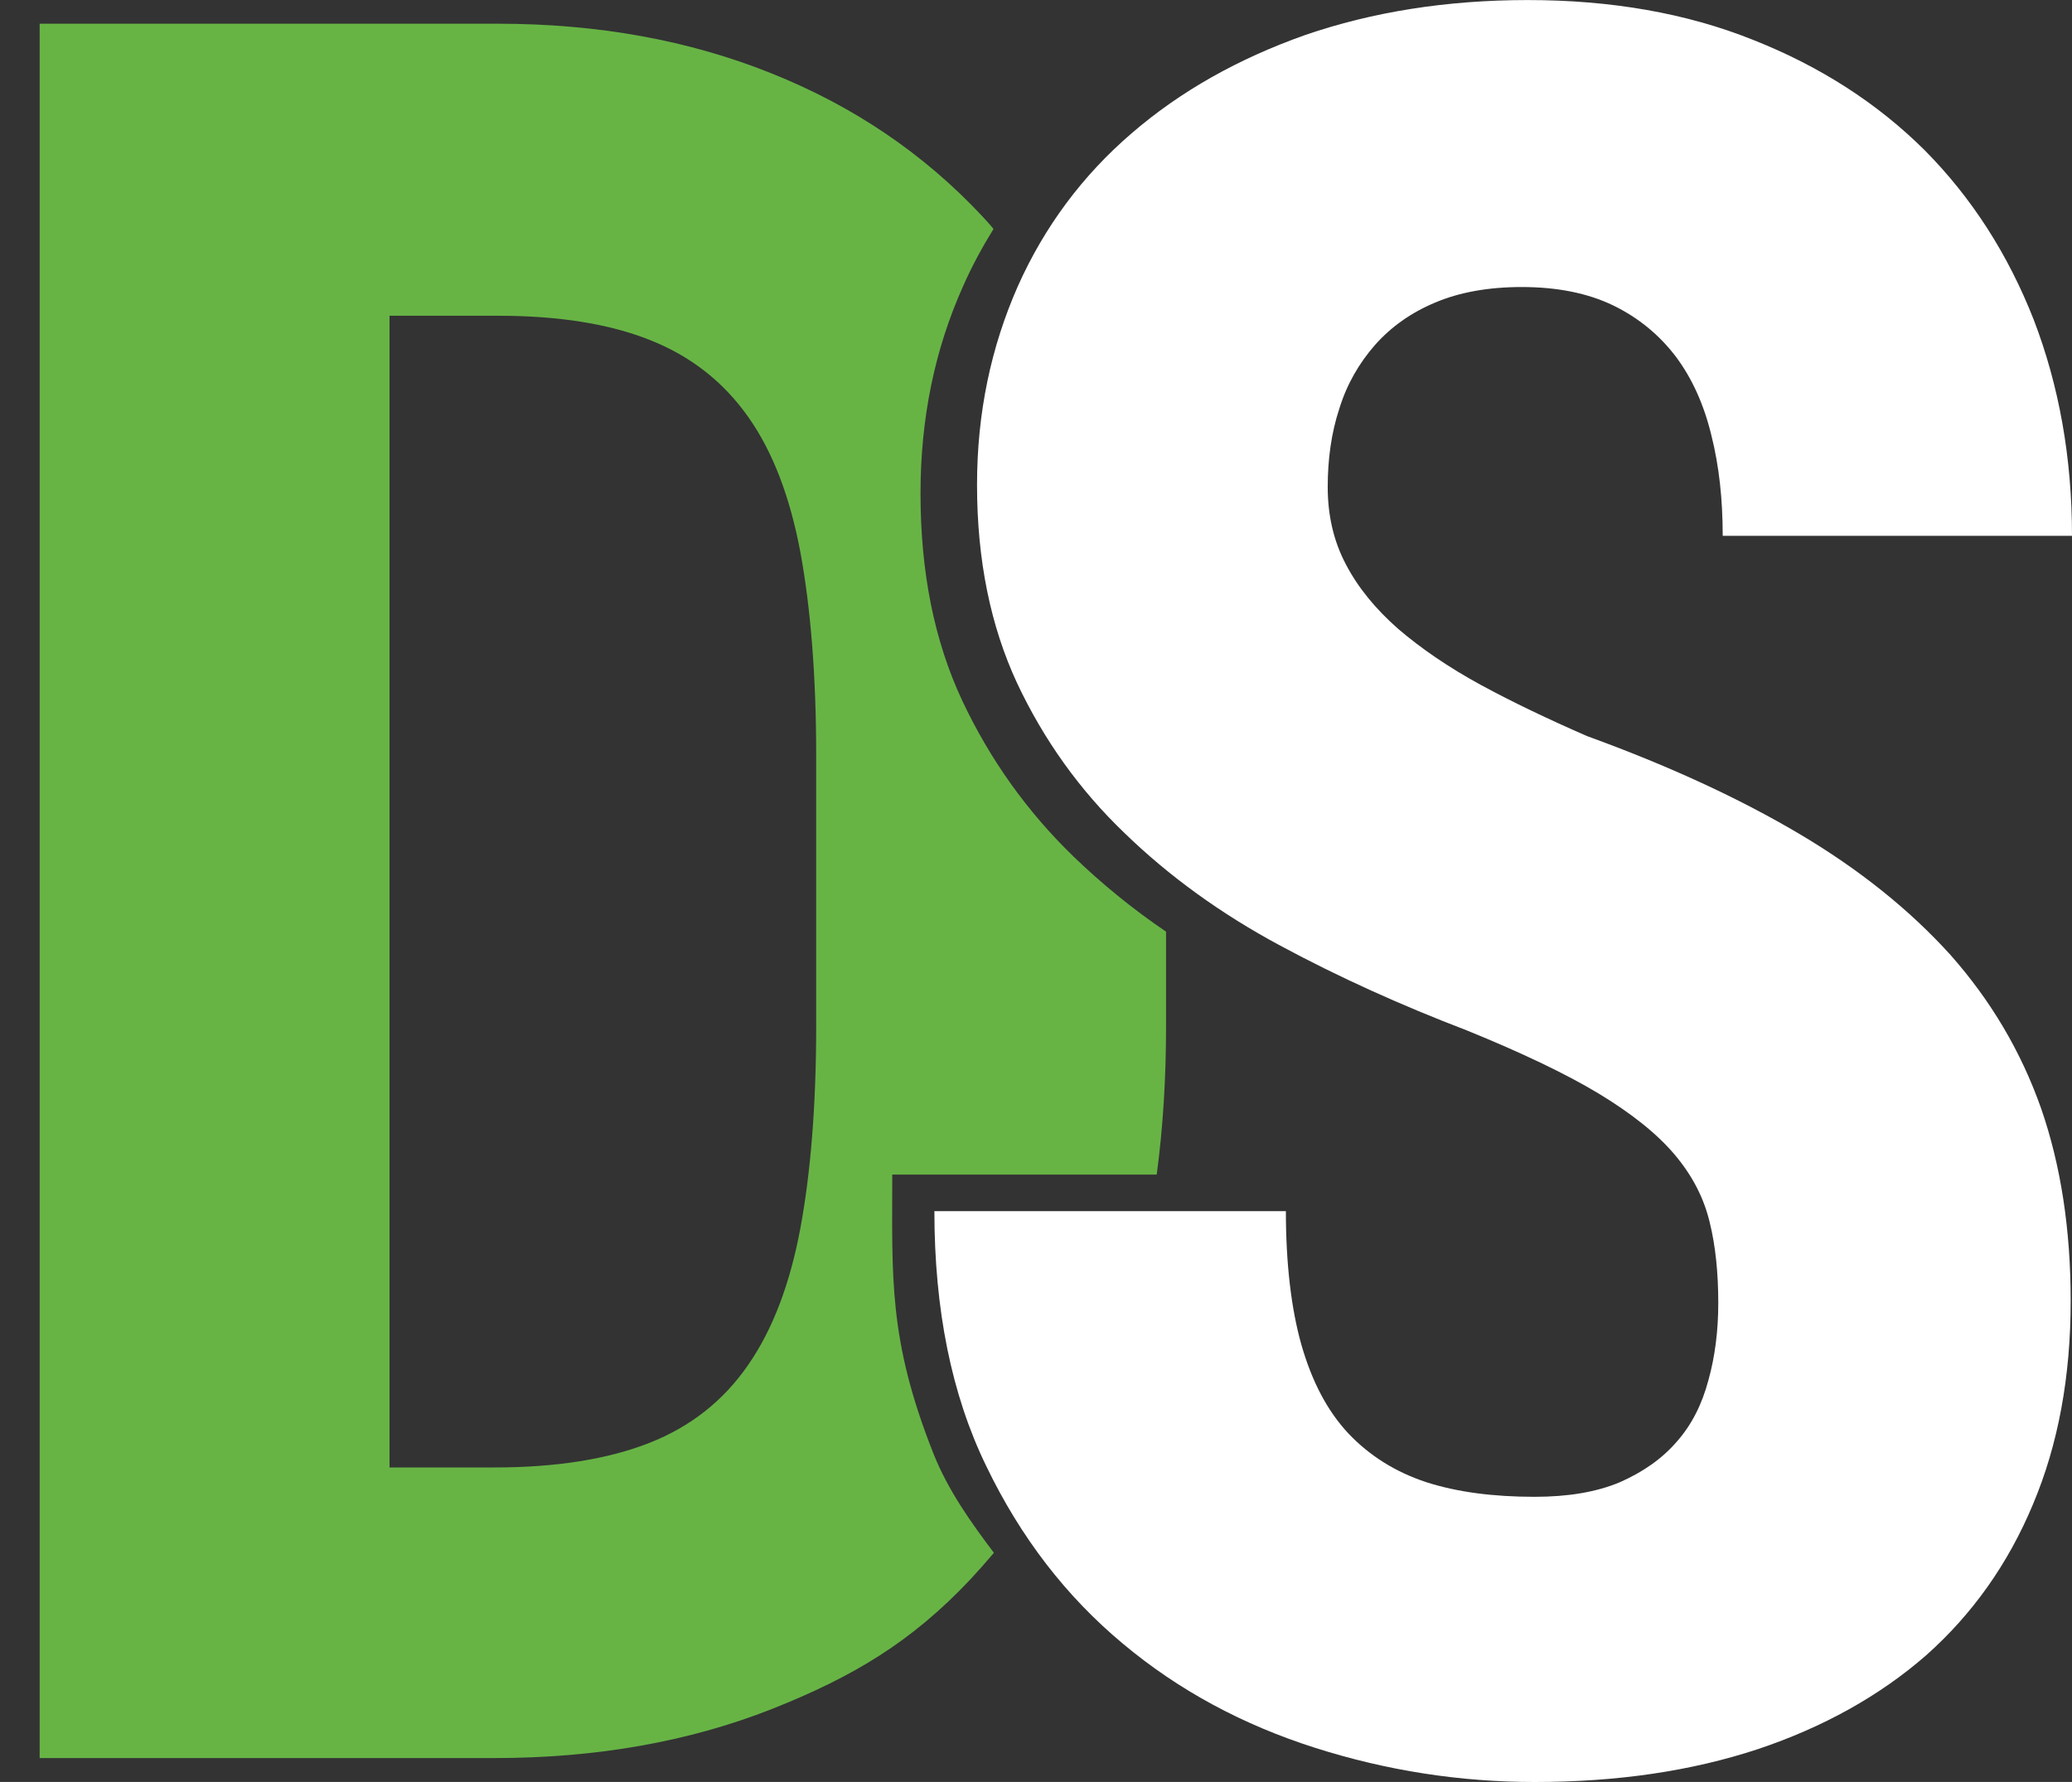
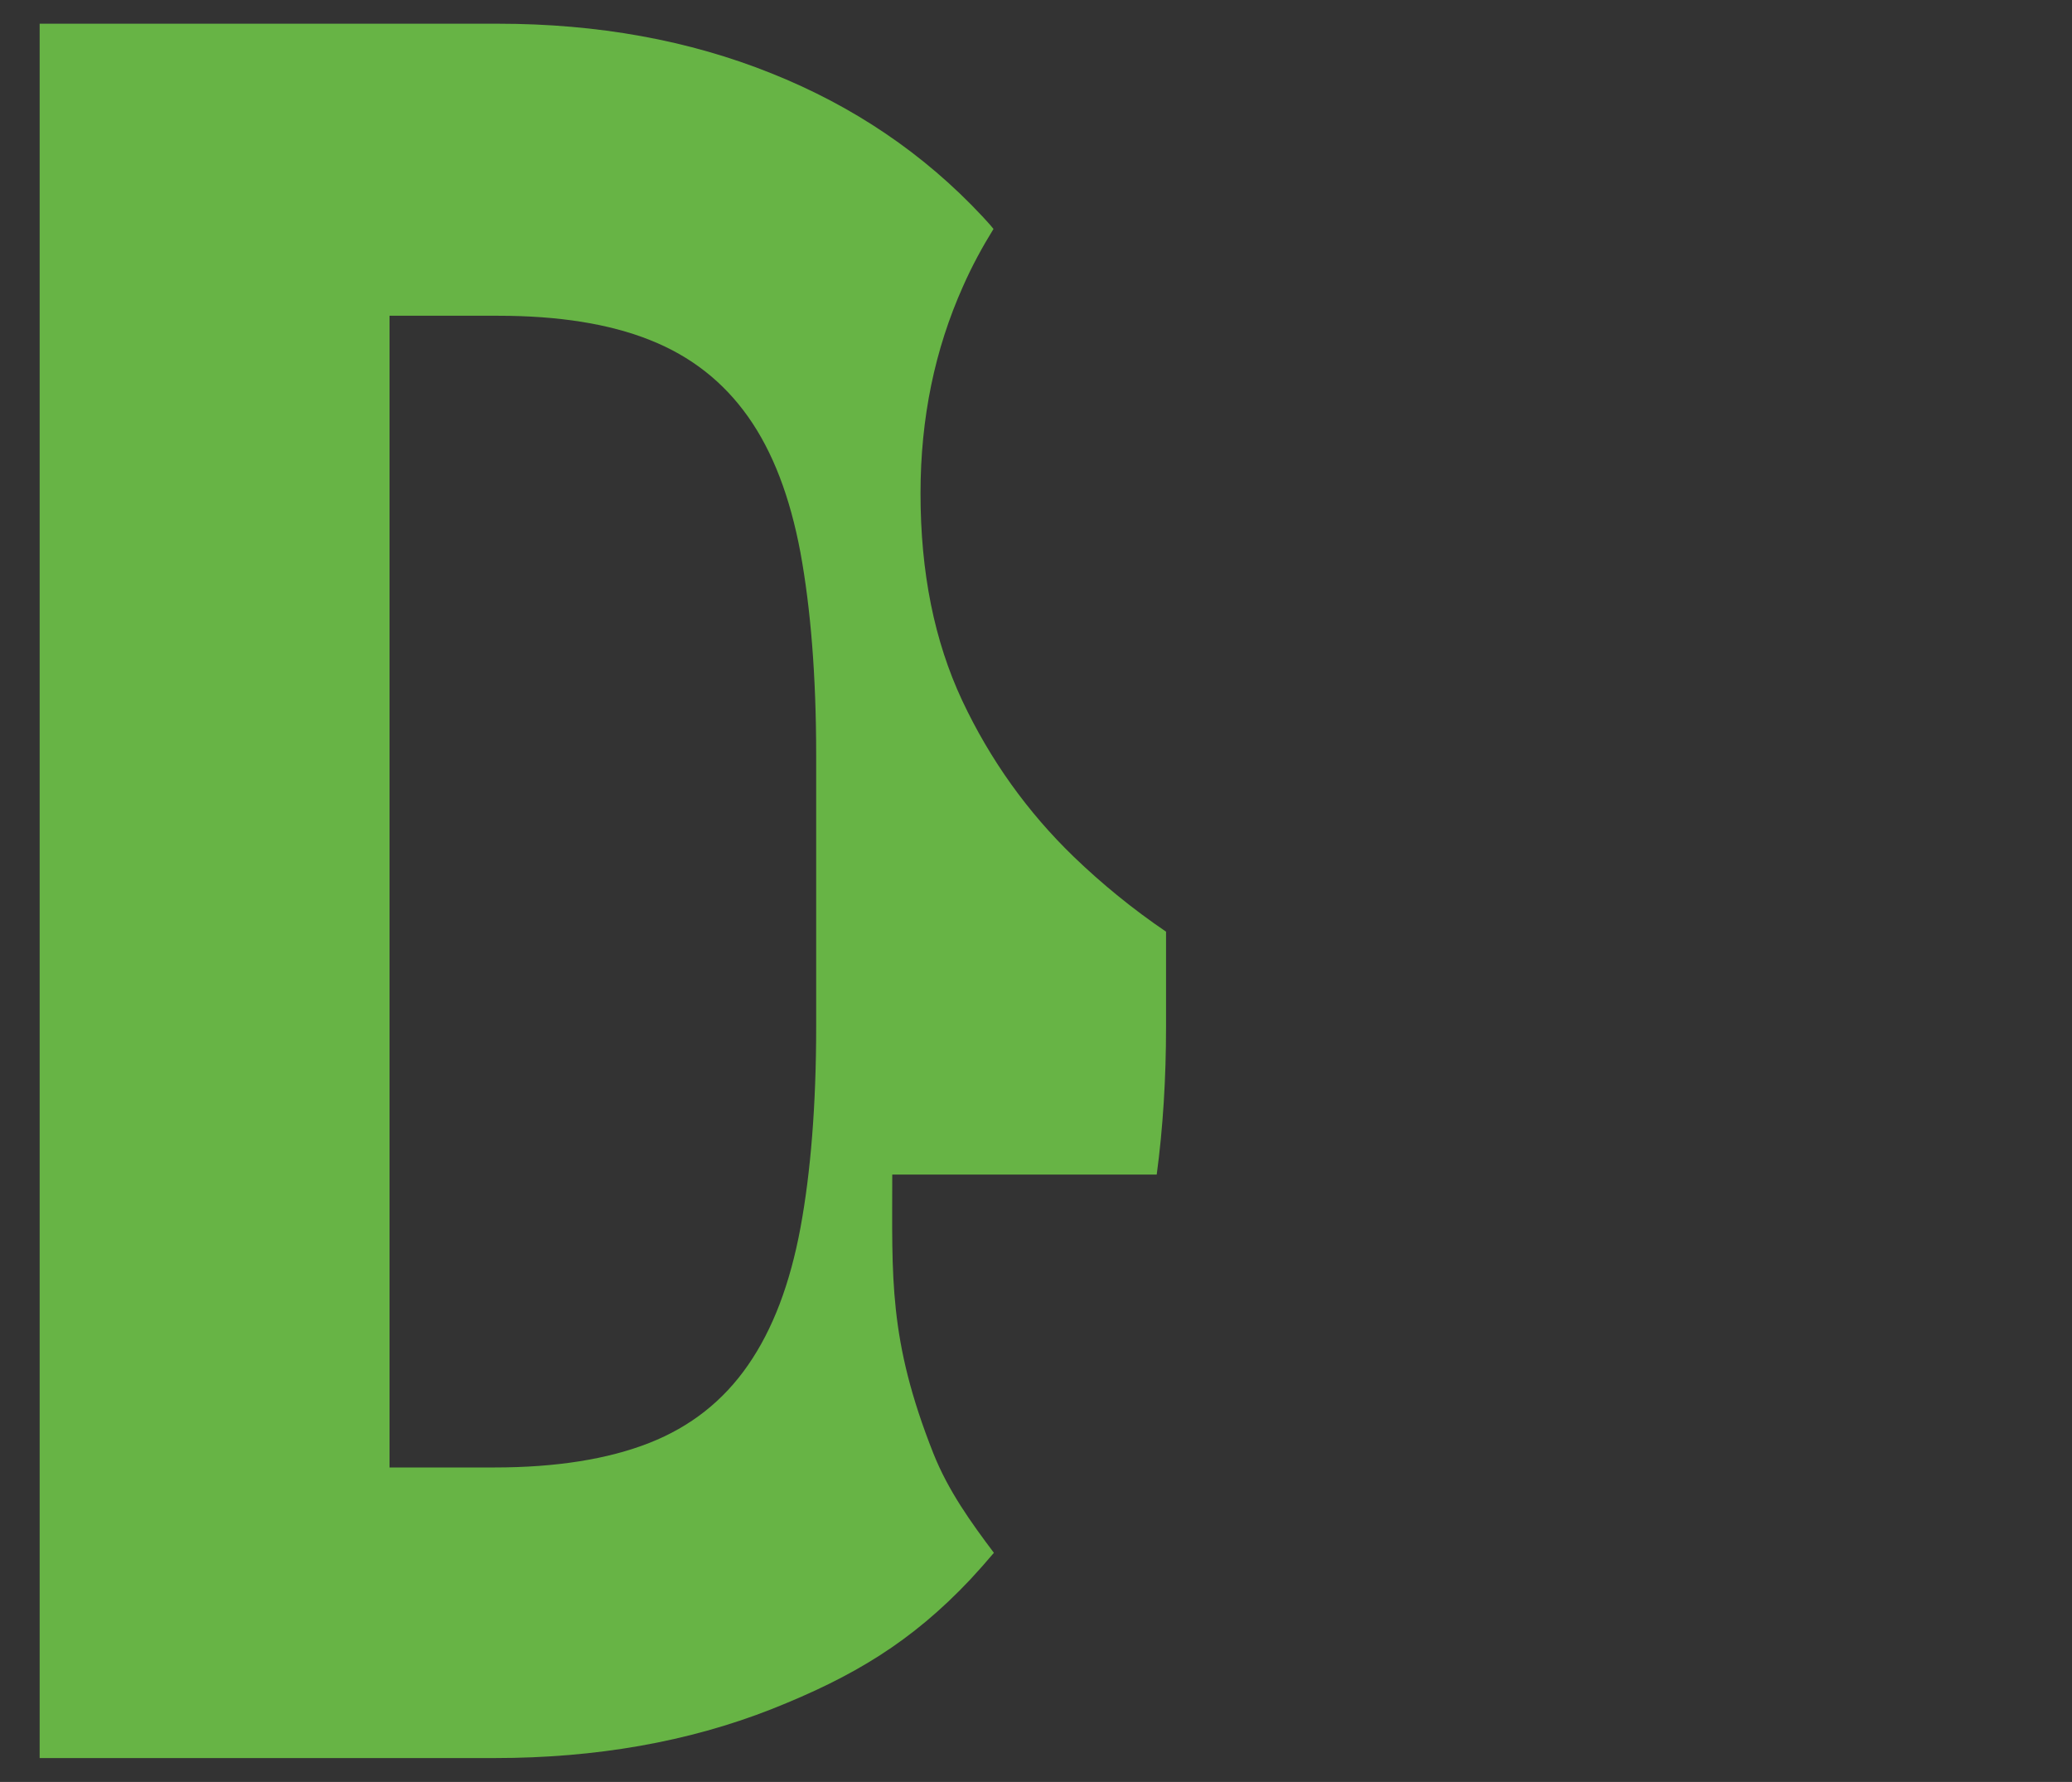
<svg xmlns="http://www.w3.org/2000/svg" version="1.1" id="Layer_1" x="0px" y="0px" width="36.001px" height="30.96px" viewBox="10.345 8.896 36.001 30.96" enable-background="new 10.345 8.896 36.001 30.96" xml:space="preserve">
  <rect x="10.345" y="8.896" width="36.001" height="30.96" fill="#333333" stroke="none" />
  <g id="Layer_x0020_1">
    <g id="_934804496">
      <path fill="#67B445" d="M11.034,39.441V9.308h7.964c1.736,0,3.32,0.288,4.747,0.861c1.426,0.569,2.651,1.397,3.667,2.484    c0.066,0.072,0.134,0.144,0.195,0.221c-0.195,0.315-0.377,0.65-0.531,1c-0.488,1.091-0.737,2.283-0.737,3.594    c0,1.374,0.24,2.565,0.724,3.599c0.484,1.029,1.134,1.938,1.943,2.719c0.488,0.469,1.021,0.905,1.599,1.297v1.65    c0,0.9-0.053,1.758-0.162,2.57h-4.595c0,1.786-0.071,2.862,0.714,4.844c0.257,0.647,0.655,1.201,1.052,1.728    c-0.134,0.158-0.273,0.316-0.411,0.464c-1.02,1.081-2.029,1.689-3.46,2.255c-1.436,0.564-3.04,0.847-4.805,0.847L11.034,39.441    L11.034,39.441z M17.113,14.381v20.011h1.823c1.072,0,1.972-0.144,2.69-0.426c0.717-0.282,1.288-0.732,1.718-1.355    c0.43-0.621,0.728-1.411,0.909-2.383c0.177-0.957,0.273-2.13,0.273-3.493v-4.72c0-1.378-0.096-2.551-0.273-3.518    c-0.181-0.966-0.479-1.751-0.909-2.359s-0.995-1.053-1.708-1.335c-0.708-0.282-1.589-0.421-2.636-0.421H17.113z" />
-       <path fill="#FFFFFF" d="M40.2,31.535c0-0.522-0.048-0.996-0.149-1.402c-0.099-0.416-0.296-0.805-0.606-1.173    s-0.757-0.722-1.326-1.066c-0.574-0.345-1.335-0.708-2.292-1.097c-1.129-0.432-2.211-0.919-3.235-1.47    c-1.028-0.551-1.934-1.206-2.709-1.958c-0.78-0.747-1.402-1.618-1.866-2.604c-0.46-0.99-0.696-2.134-0.696-3.445    c0-1.259,0.246-2.402,0.709-3.451c0.464-1.039,1.129-1.929,1.976-2.656c0.848-0.732,1.853-1.297,3.015-1.708    c1.169-0.402,2.461-0.608,3.868-0.608c1.444,0,2.752,0.225,3.919,0.693c1.163,0.46,2.159,1.101,2.982,1.92    c0.818,0.827,1.444,1.804,1.89,2.938c0.44,1.144,0.666,2.398,0.666,3.757h-6.069c0-0.631-0.062-1.21-0.196-1.742    c-0.129-0.536-0.335-0.991-0.617-1.369c-0.287-0.377-0.646-0.675-1.087-0.89c-0.444-0.215-0.976-0.321-1.593-0.321    c-0.58,0-1.083,0.092-1.498,0.268c-0.426,0.177-0.771,0.425-1.049,0.737c-0.272,0.311-0.488,0.675-0.622,1.11    c-0.139,0.421-0.201,0.88-0.201,1.359c0,0.498,0.105,0.947,0.316,1.345c0.21,0.403,0.516,0.776,0.909,1.121    c0.397,0.34,0.871,0.665,1.431,0.971c0.556,0.302,1.178,0.598,1.849,0.891c1.41,0.512,2.636,1.076,3.689,1.699    c1.043,0.618,1.919,1.321,2.628,2.105c0.699,0.79,1.225,1.676,1.574,2.667c0.34,0.981,0.513,2.096,0.513,3.34    c0,1.321-0.217,2.499-0.656,3.538c-0.431,1.033-1.052,1.908-1.857,2.623c-0.805,0.702-1.785,1.249-2.928,1.631    c-1.149,0.378-2.432,0.569-3.874,0.569c-1.291,0-2.564-0.196-3.814-0.594c-1.248-0.397-2.367-0.995-3.34-1.81    c-0.981-0.817-1.775-1.842-2.374-3.087c-0.603-1.239-0.9-2.718-0.9-4.427h6.107c0,0.909,0.092,1.69,0.268,2.316    c0.182,0.637,0.45,1.153,0.818,1.546c0.368,0.388,0.818,0.67,1.354,0.847c0.537,0.173,1.167,0.254,1.88,0.254    c0.58,0,1.073-0.081,1.485-0.254c0.401-0.178,0.731-0.407,0.986-0.703c0.263-0.297,0.439-0.651,0.55-1.067    C40.143,32.467,40.2,32.018,40.2,31.535z" />
      <path fill="none" d="M10.345,24.283c10.835,0,21.753,0,32.588,0c1.887,1.445,2.978,3.322,3.26,5.462c-11.947,0-23.897,0-35.848,0    C10.345,27.921,10.345,26.102,10.345,24.283z" />
    </g>
  </g>
</svg>